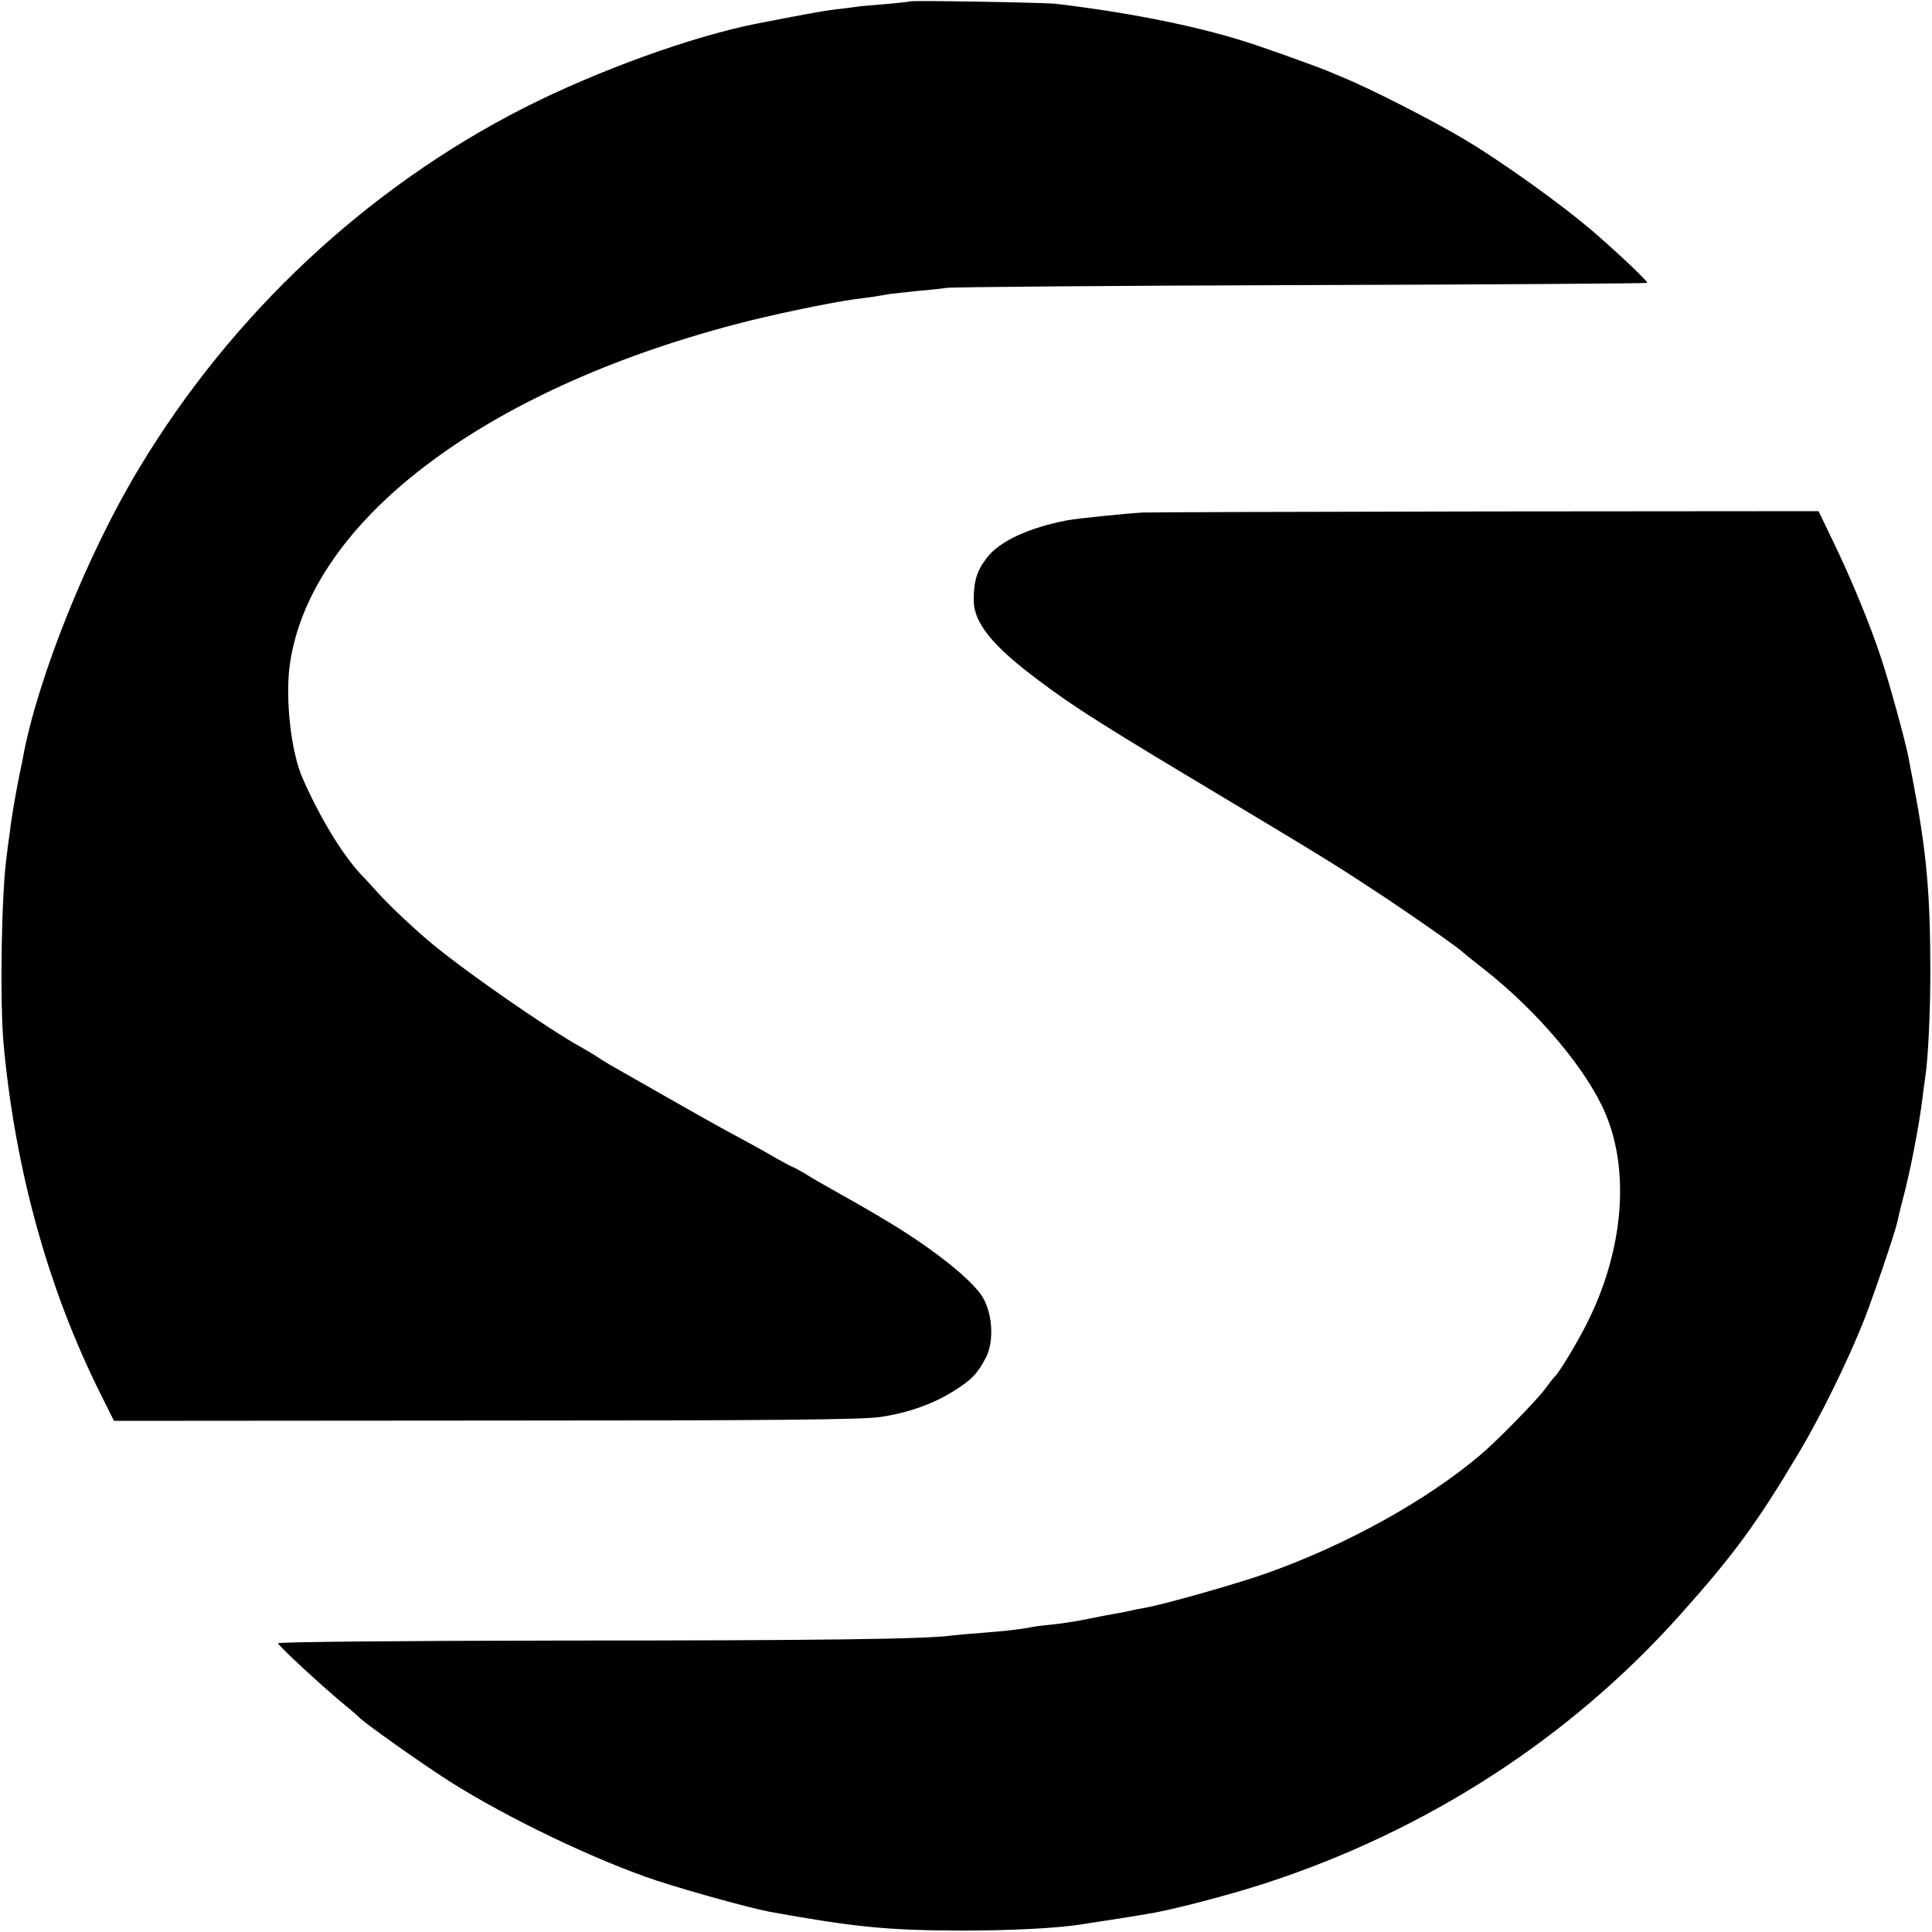
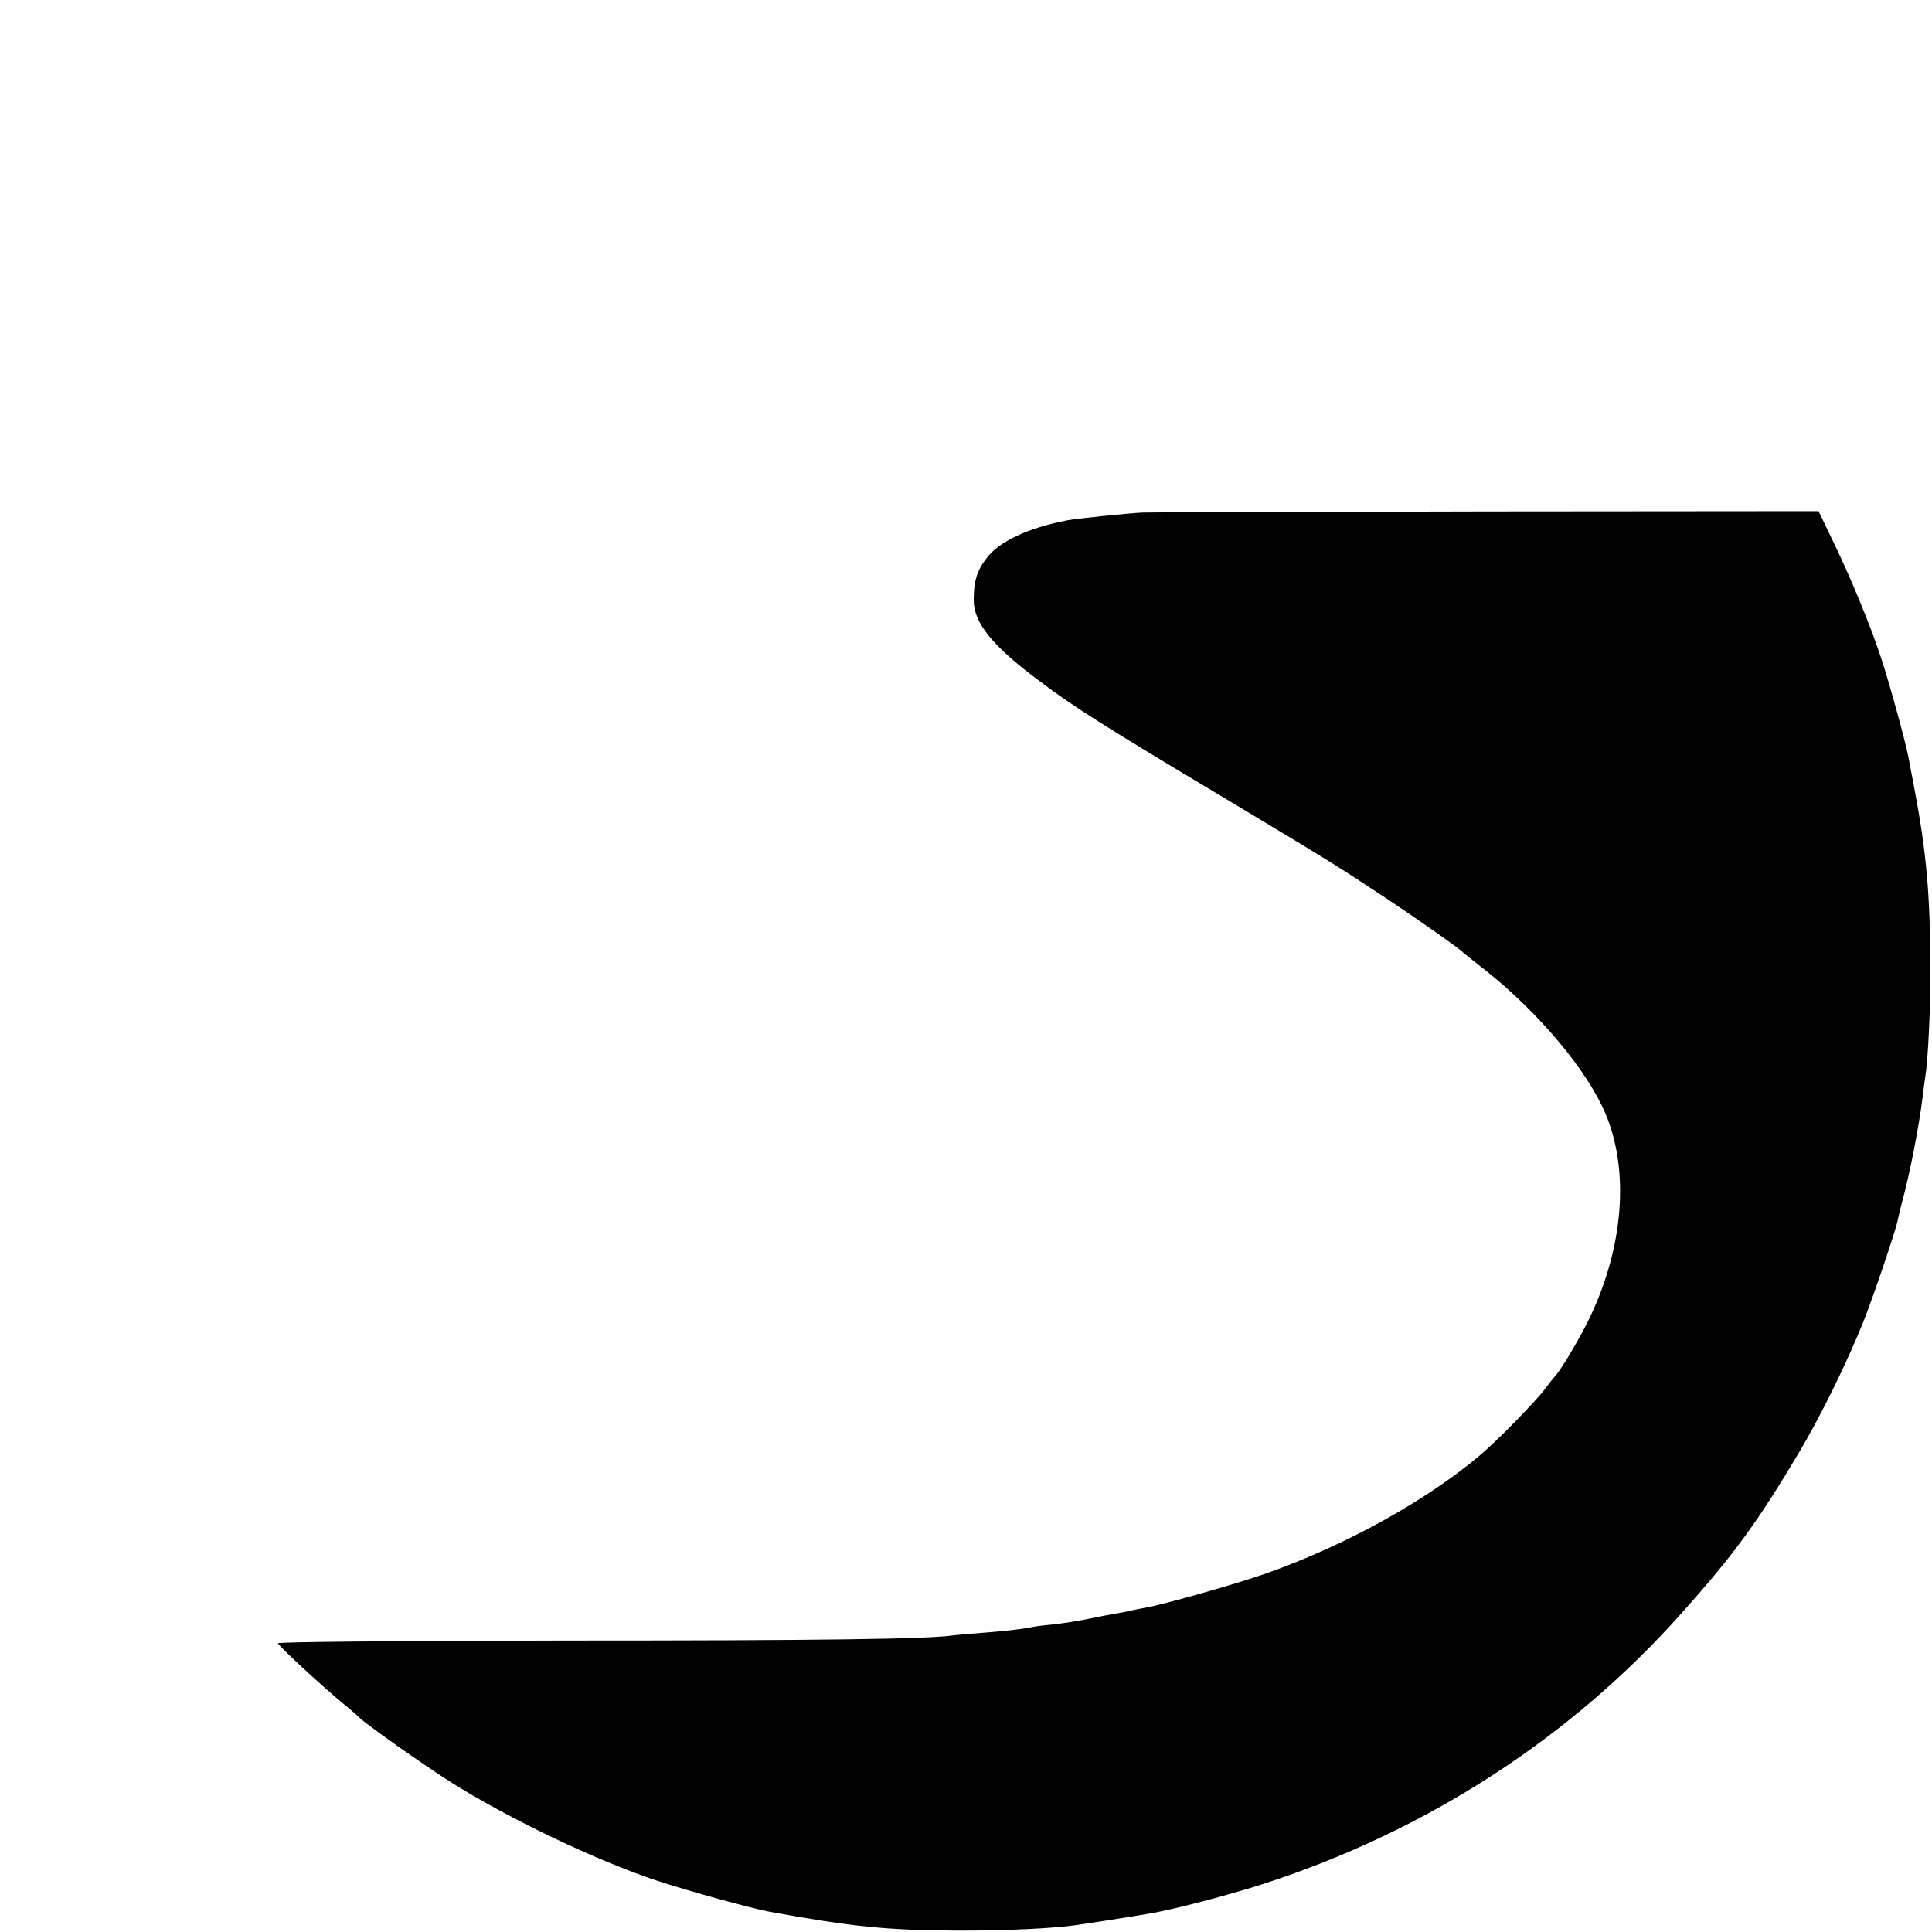
<svg xmlns="http://www.w3.org/2000/svg" version="1.0" width="700pt" height="700pt" viewBox="0 0 700 700" preserveAspectRatio="xMidYMid meet">
  <g transform="translate(0,700) scale(0.1,-0.1)" fill="#000000" stroke="none">
-     <path d="M3298 6995 c-2 -1 -43 -6 -92 -10 -50 -4 -97 -8 -105 -10 -9 -1 -42 -6 -74 -9 -48 -6 -118 -19 -287 -52 -236 -47 -575 -170 -840 -304 -570 -290 -1060 -748 -1395 -1305 -187 -309 -367 -758 -421 -1045 -2 -14 -9 -45 -14 -70 -12 -59 -29 -154 -35 -210 -4 -25 -8 -58 -10 -75 -20 -134 -26 -532 -12 -688 42 -455 161 -885 349 -1263 l51 -102 1346 1 c1027 0 1366 3 1431 13 102 15 196 49 270 97 62 39 82 61 112 118 33 63 23 176 -21 233 -53 69 -190 175 -356 273 -34 21 -138 80 -190 109 -27 15 -67 38 -87 51 -21 12 -40 23 -42 23 -2 0 -33 16 -68 36 -34 20 -101 57 -148 82 -47 25 -159 88 -250 140 -91 52 -181 103 -200 114 -19 11 -39 24 -45 28 -5 4 -32 20 -60 36 -116 64 -418 273 -540 375 -56 46 -150 134 -190 178 -22 25 -49 54 -60 65 -70 72 -154 209 -219 357 -42 96 -63 288 -46 411 73 516 697 992 1615 1233 128 34 335 77 426 90 25 3 59 8 75 10 16 3 43 7 59 10 17 2 62 7 100 11 39 3 86 8 105 11 19 3 597 8 1285 10 687 2 1251 6 1253 8 4 4 -85 89 -183 175 -115 101 -345 266 -486 349 -120 71 -335 180 -434 221 -11 4 -36 15 -55 23 -32 13 -155 58 -255 92 -187 64 -443 117 -728 151 -40 5 -524 13 -529 9z" />
    <path d="M4140 5143 c-57 -3 -233 -21 -272 -28 -142 -27 -249 -77 -294 -138 -35 -46 -46 -83 -46 -152 0 -82 69 -167 239 -293 121 -92 247 -171 662 -419 385 -231 411 -247 591 -366 101 -67 270 -185 280 -197 3 -3 39 -32 80 -64 194 -153 371 -364 437 -521 87 -206 66 -482 -57 -739 -34 -72 -112 -203 -129 -216 -3 -3 -19 -23 -35 -45 -30 -40 -173 -187 -233 -237 -195 -165 -485 -326 -776 -429 -108 -38 -372 -113 -437 -124 -19 -3 -42 -8 -50 -10 -8 -2 -31 -7 -50 -10 -19 -3 -66 -12 -105 -20 -38 -8 -95 -17 -125 -20 -30 -3 -66 -7 -80 -10 -45 -9 -103 -15 -180 -21 -41 -3 -88 -7 -105 -9 -90 -14 -487 -19 -1417 -19 -605 -1 -1034 -5 -1031 -10 12 -19 166 -161 243 -224 25 -20 47 -40 50 -43 16 -19 225 -167 330 -234 212 -134 530 -286 750 -359 126 -41 334 -98 405 -112 308 -56 430 -68 695 -69 171 0 335 8 420 20 79 12 177 27 200 31 14 2 41 7 60 10 79 12 294 68 423 110 589 192 1106 527 1506 975 193 216 278 332 429 586 79 132 178 334 237 483 36 93 111 314 120 355 2 11 10 45 18 75 27 99 60 269 73 375 3 28 8 61 10 75 10 64 19 250 18 400 -1 265 -14 413 -60 655 -9 44 -17 91 -20 105 -11 56 -67 261 -98 355 -42 127 -110 291 -176 427 l-51 106 -1197 -1 c-658 -1 -1222 -3 -1252 -4z" />
  </g>
</svg>